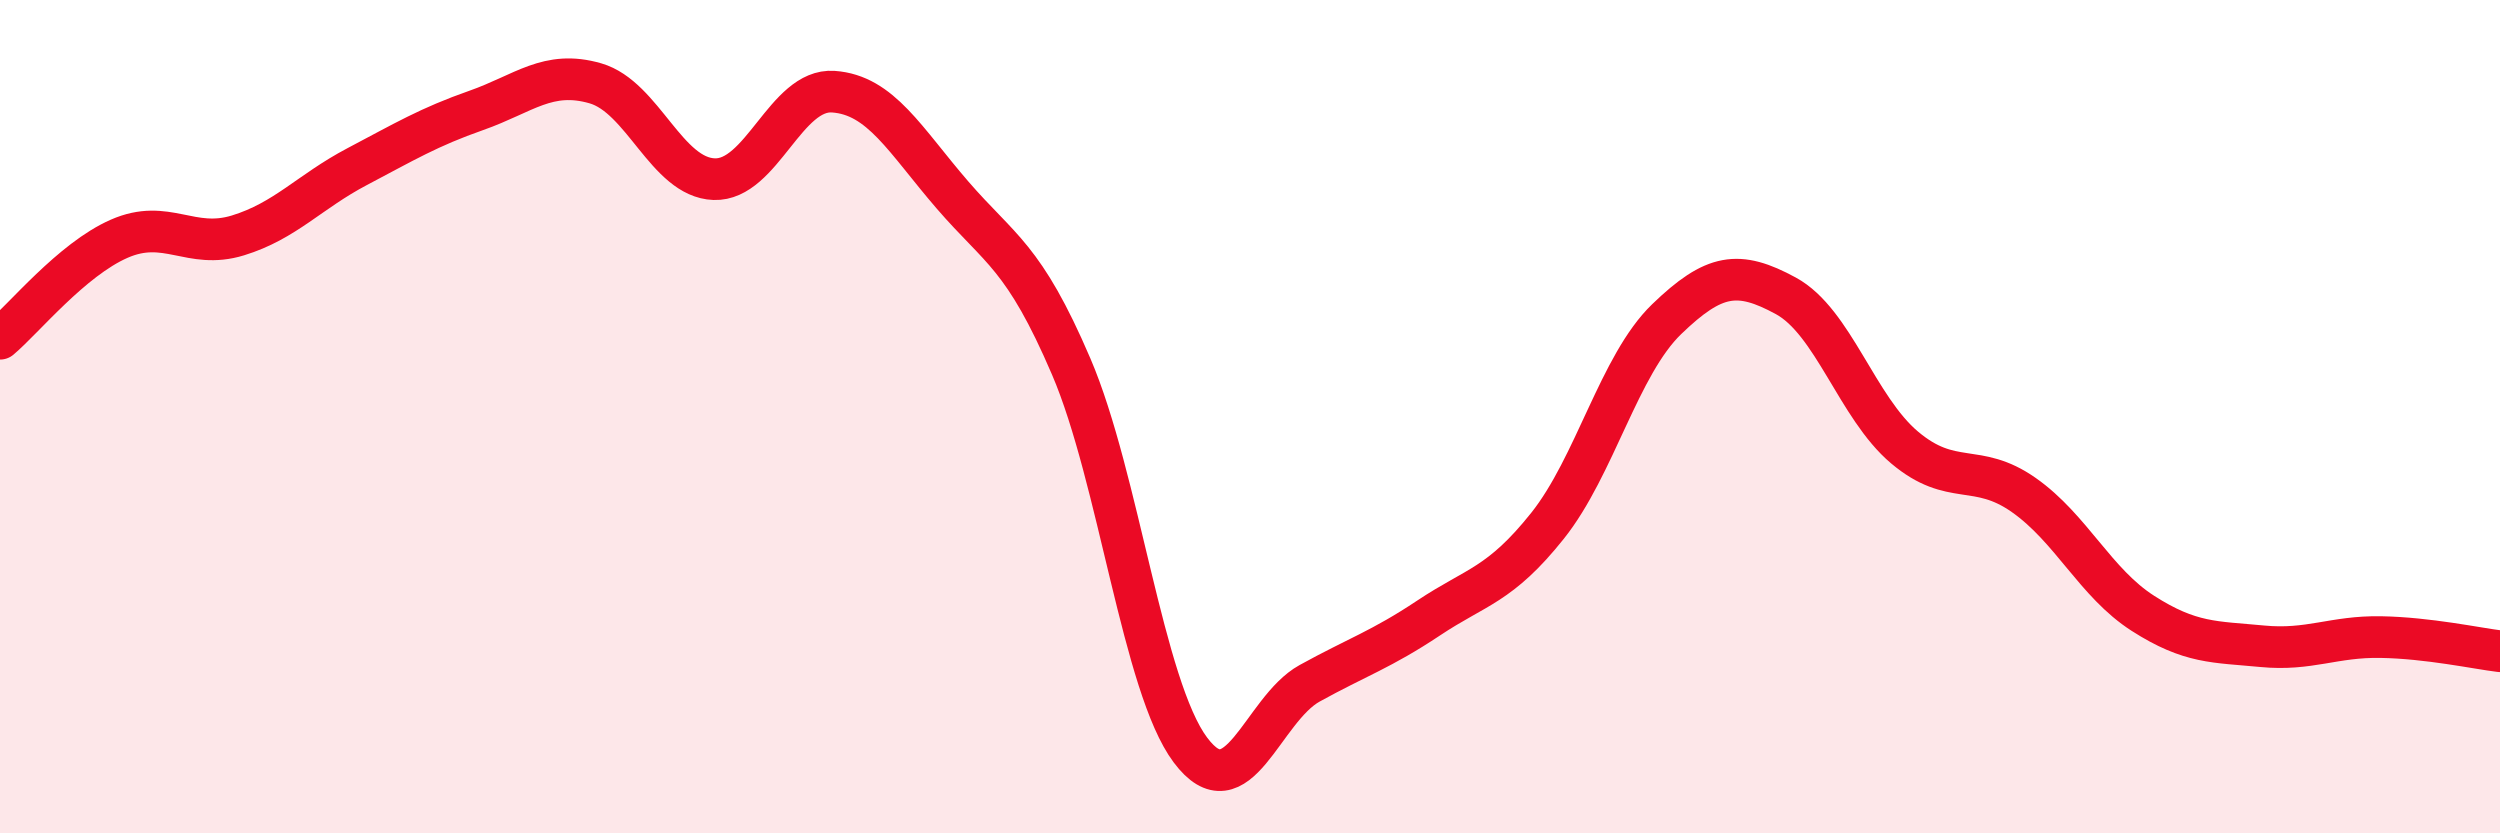
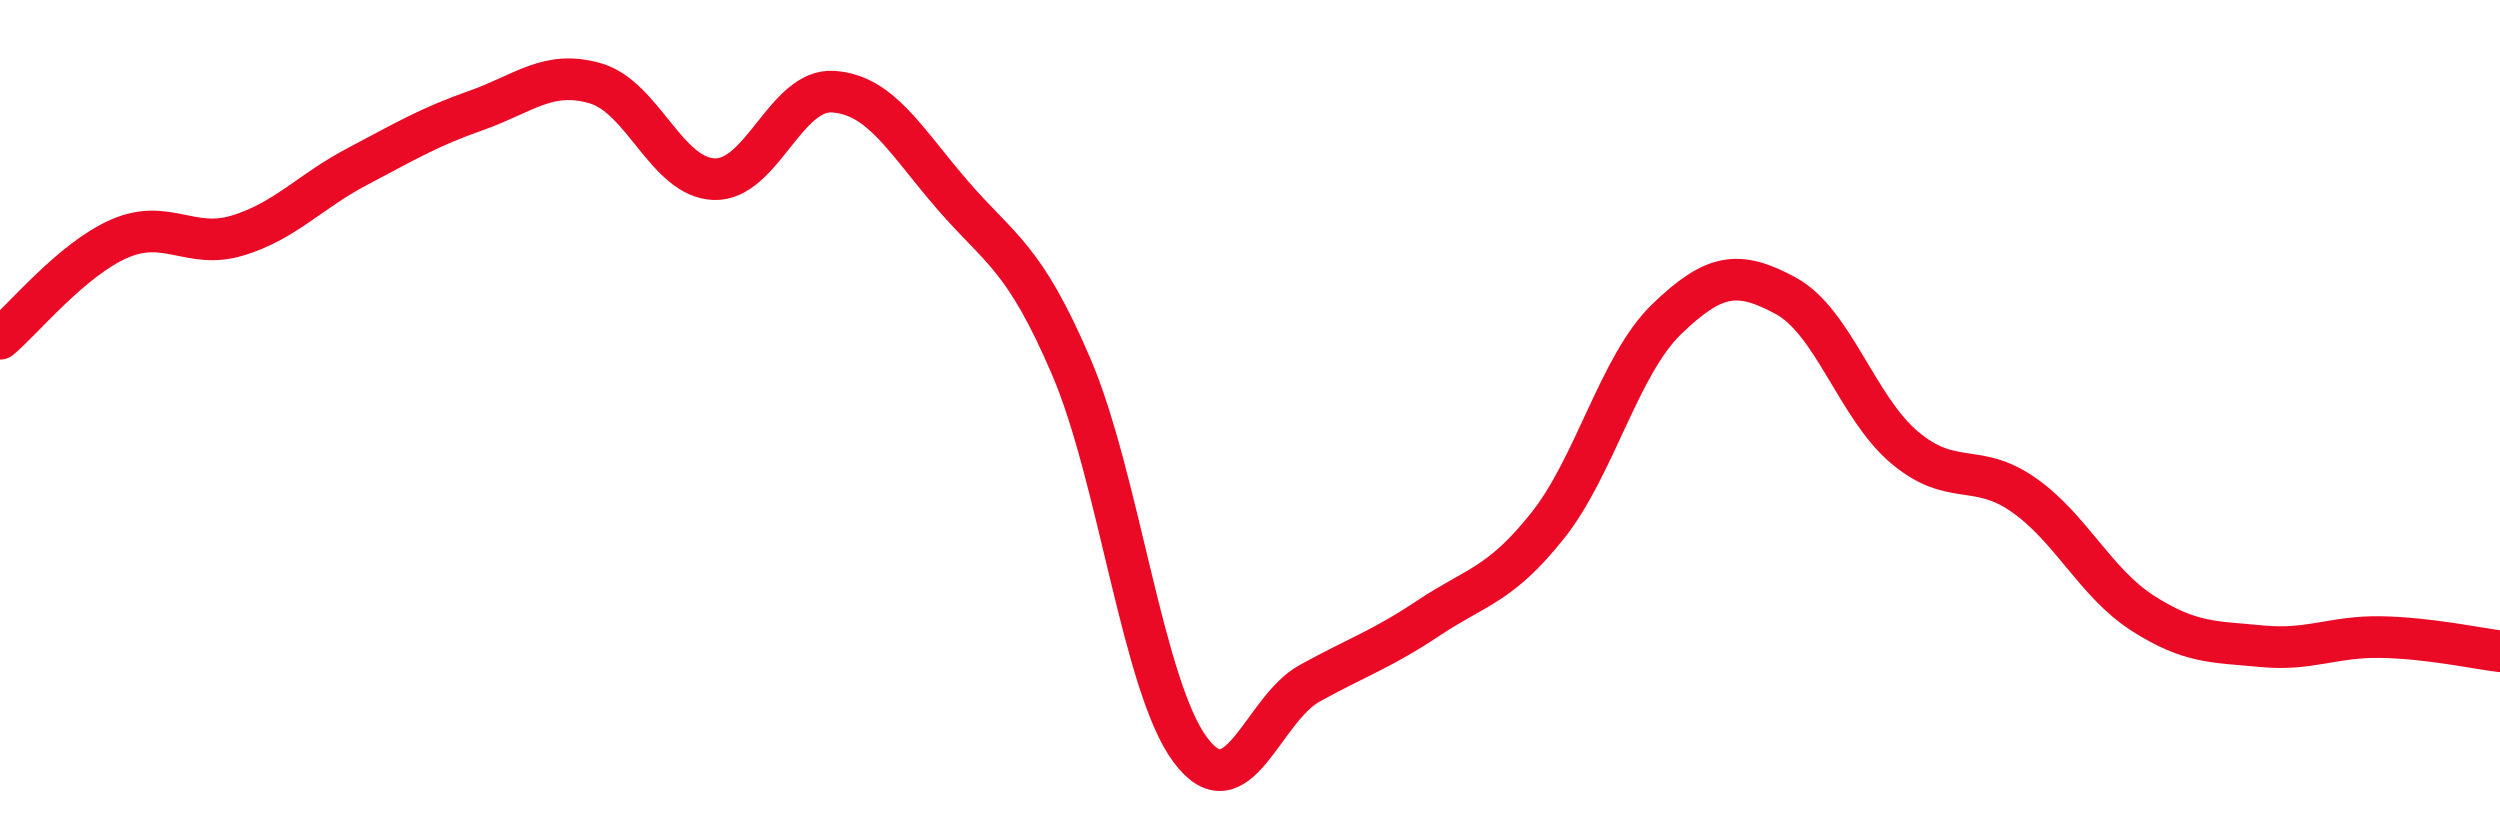
<svg xmlns="http://www.w3.org/2000/svg" width="60" height="20" viewBox="0 0 60 20">
-   <path d="M 0,8.13 C 0.57,7.65 1.72,6.23 2.86,5.73 C 4,5.23 4.57,6 5.71,5.65 C 6.85,5.3 7.43,4.6 8.57,4 C 9.71,3.4 10.29,3.05 11.43,2.65 C 12.57,2.25 13.15,1.67 14.29,2 C 15.43,2.33 16,4.26 17.14,4.3 C 18.28,4.34 18.86,2.12 20,2.2 C 21.14,2.28 21.72,3.36 22.86,4.68 C 24,6 24.57,6.14 25.71,8.8 C 26.85,11.46 27.43,16.48 28.57,18 C 29.71,19.52 30.29,17.03 31.43,16.4 C 32.57,15.77 33.15,15.59 34.29,14.83 C 35.43,14.07 36,14.05 37.14,12.62 C 38.28,11.19 38.86,8.76 40,7.66 C 41.14,6.56 41.72,6.48 42.86,7.1 C 44,7.72 44.57,9.78 45.71,10.74 C 46.85,11.7 47.43,11.08 48.57,11.88 C 49.71,12.68 50.29,13.99 51.43,14.72 C 52.57,15.45 53.15,15.4 54.29,15.51 C 55.43,15.62 56,15.27 57.14,15.29 C 58.28,15.31 59.43,15.56 60,15.63L60 20L0 20Z" fill="#EB0A25" opacity="0.1" stroke-linecap="round" stroke-linejoin="round" />
  <path d="M 0,8.13 C 0.57,7.65 1.72,6.23 2.86,5.73 C 4,5.23 4.57,6 5.71,5.65 C 6.85,5.3 7.43,4.6 8.57,4 C 9.71,3.4 10.29,3.05 11.43,2.65 C 12.57,2.25 13.15,1.67 14.29,2 C 15.43,2.33 16,4.26 17.14,4.3 C 18.28,4.34 18.86,2.12 20,2.2 C 21.14,2.28 21.72,3.36 22.86,4.68 C 24,6 24.57,6.14 25.71,8.8 C 26.85,11.46 27.43,16.48 28.57,18 C 29.71,19.52 30.29,17.03 31.43,16.4 C 32.57,15.77 33.15,15.59 34.29,14.83 C 35.43,14.07 36,14.05 37.14,12.62 C 38.28,11.19 38.86,8.76 40,7.66 C 41.14,6.56 41.72,6.48 42.86,7.1 C 44,7.72 44.57,9.78 45.71,10.74 C 46.85,11.7 47.43,11.08 48.57,11.88 C 49.71,12.68 50.29,13.99 51.43,14.72 C 52.57,15.45 53.15,15.4 54.29,15.51 C 55.43,15.62 56,15.27 57.14,15.29 C 58.28,15.31 59.43,15.56 60,15.63" stroke="#EB0A25" stroke-width="1" fill="none" stroke-linecap="round" stroke-linejoin="round" />
</svg>